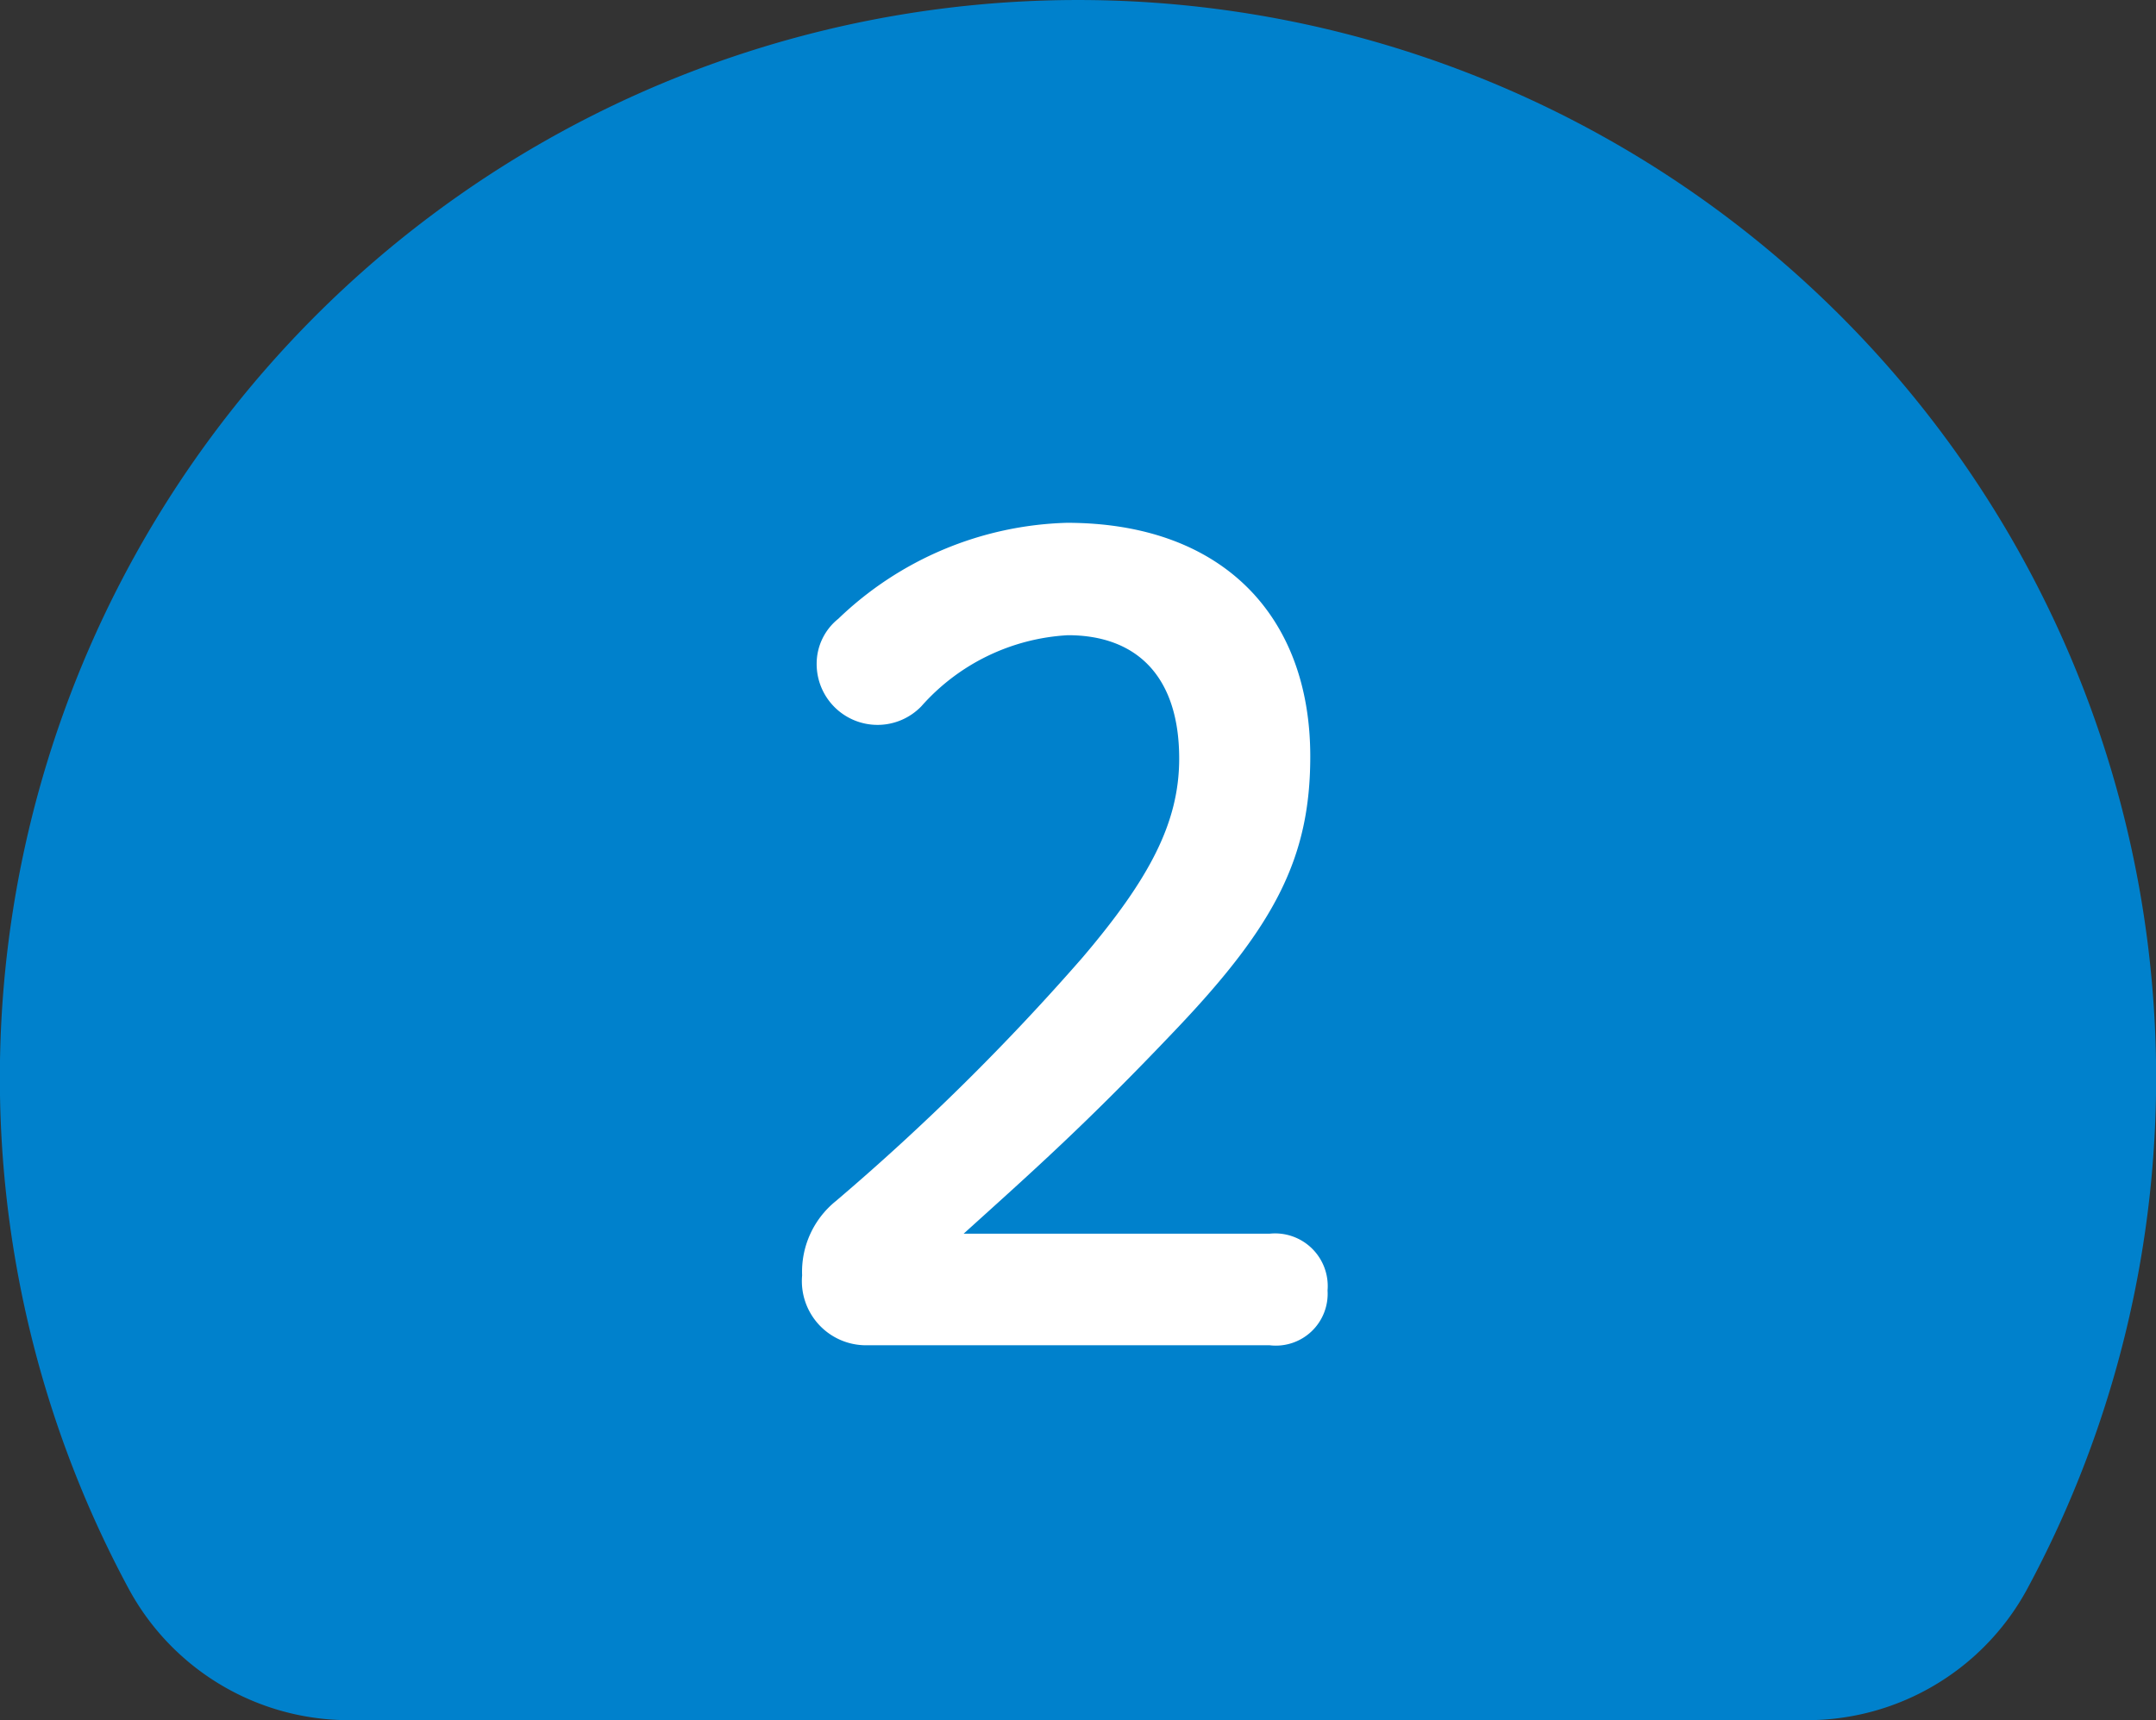
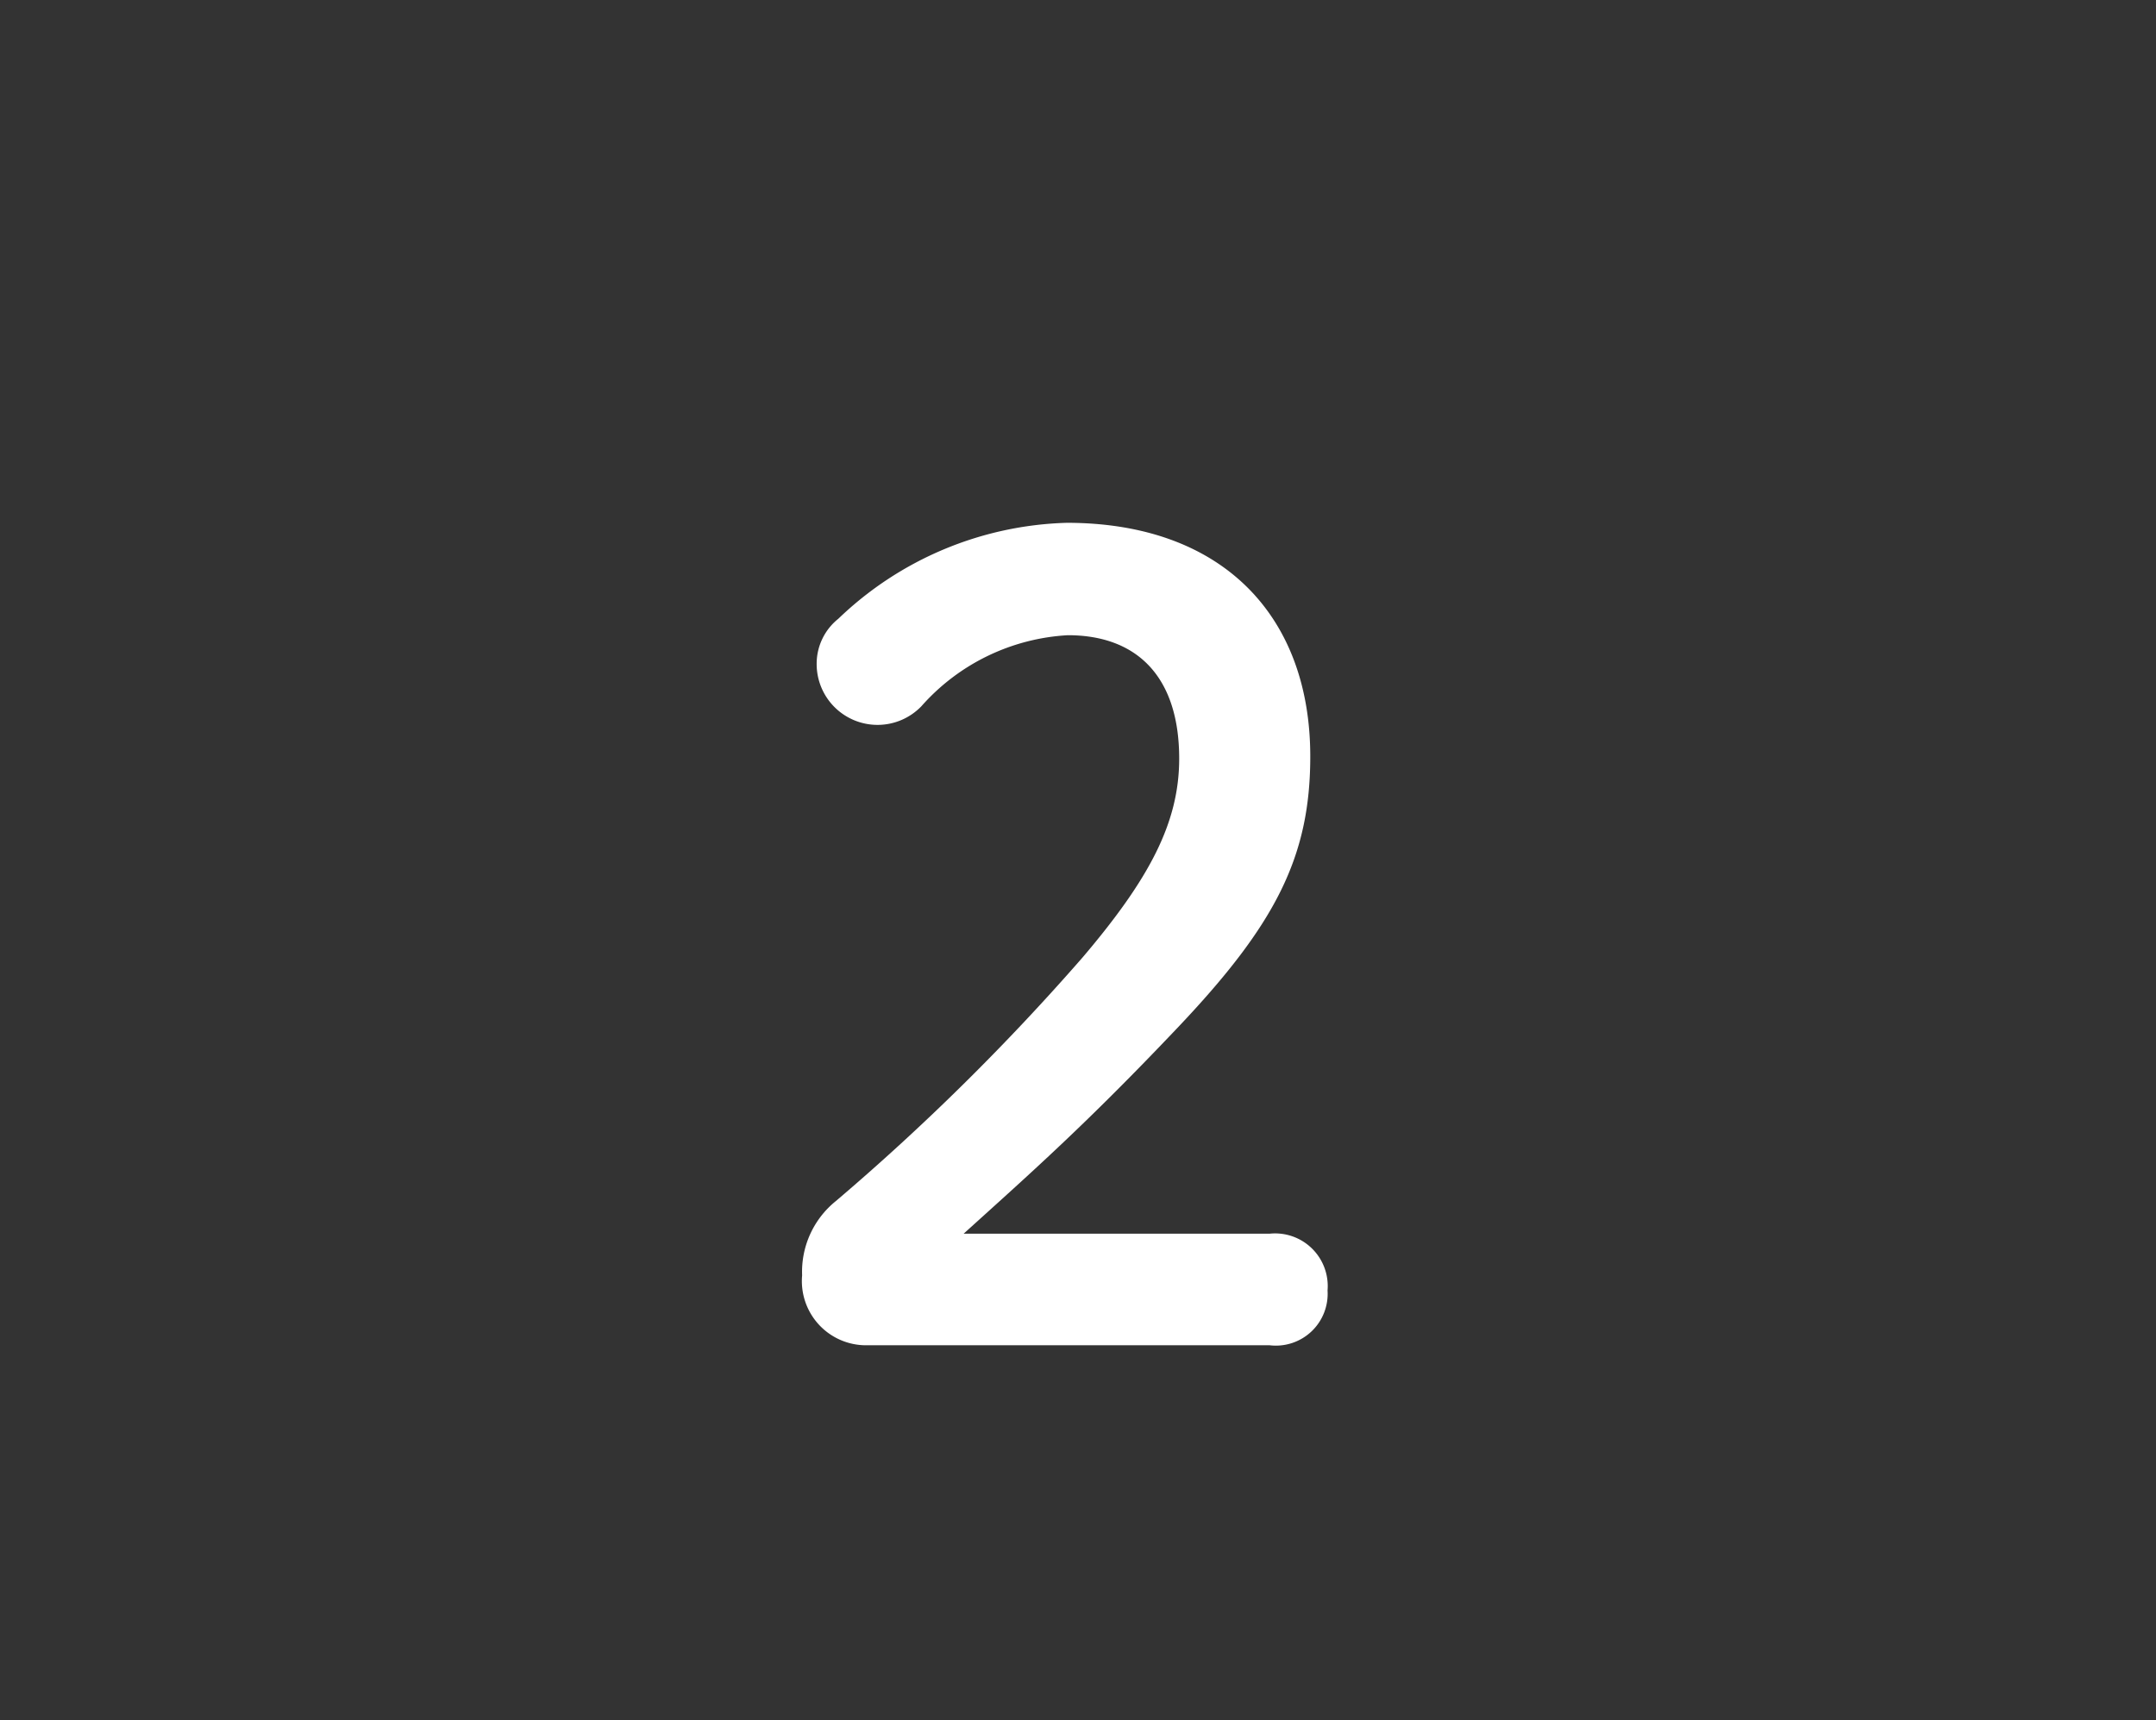
<svg xmlns="http://www.w3.org/2000/svg" viewBox="0 0 78.62 62.74">
  <rect x="0" y="0" width="78.62" height="62.74" fill="#333333" stroke="none" />
  <defs>
    <style>
      .cls-1 {
        fill: #0081cc;
        stroke: #0081cc;
        stroke-linecap: round;
        stroke-linejoin: round;
        stroke-width: 18.27px;
      }

      .cls-2 {
        fill: #fff;
      }
    </style>
  </defs>
  <title>milk_num2_blue</title>
  <g id="レイヤー_2" data-name="レイヤー 2">
    <g id="レイヤー_4" data-name="レイヤー 4">
      <g>
-         <path class="cls-1" d="M65.89,53.61a30.18,30.18,0,1,0-53.16,0Z" />
        <path class="cls-2" d="M46.3,45a1.92,1.92,0,0,1,2.11,2.07,1.89,1.89,0,0,1-2.11,2H31.6a2.34,2.34,0,0,1-2.35-2.55,3.31,3.31,0,0,1,1.23-2.71,85.17,85.17,0,0,0,9-8.89C41.92,32.05,43,30,43,27.67c0-3-1.55-4.5-4.06-4.5a7.69,7.69,0,0,0-5.34,2.59,2.22,2.22,0,0,1-3.82-1.55,2.1,2.1,0,0,1,.79-1.64,12.52,12.52,0,0,1,8.33-3.5c5.7,0,8.88,3.42,8.88,8.52,0,3.67-1.27,6.14-4.86,9.92C39.61,41,37.65,42.73,35.14,45Z" />
      </g>
    </g>
  </g>
</svg>